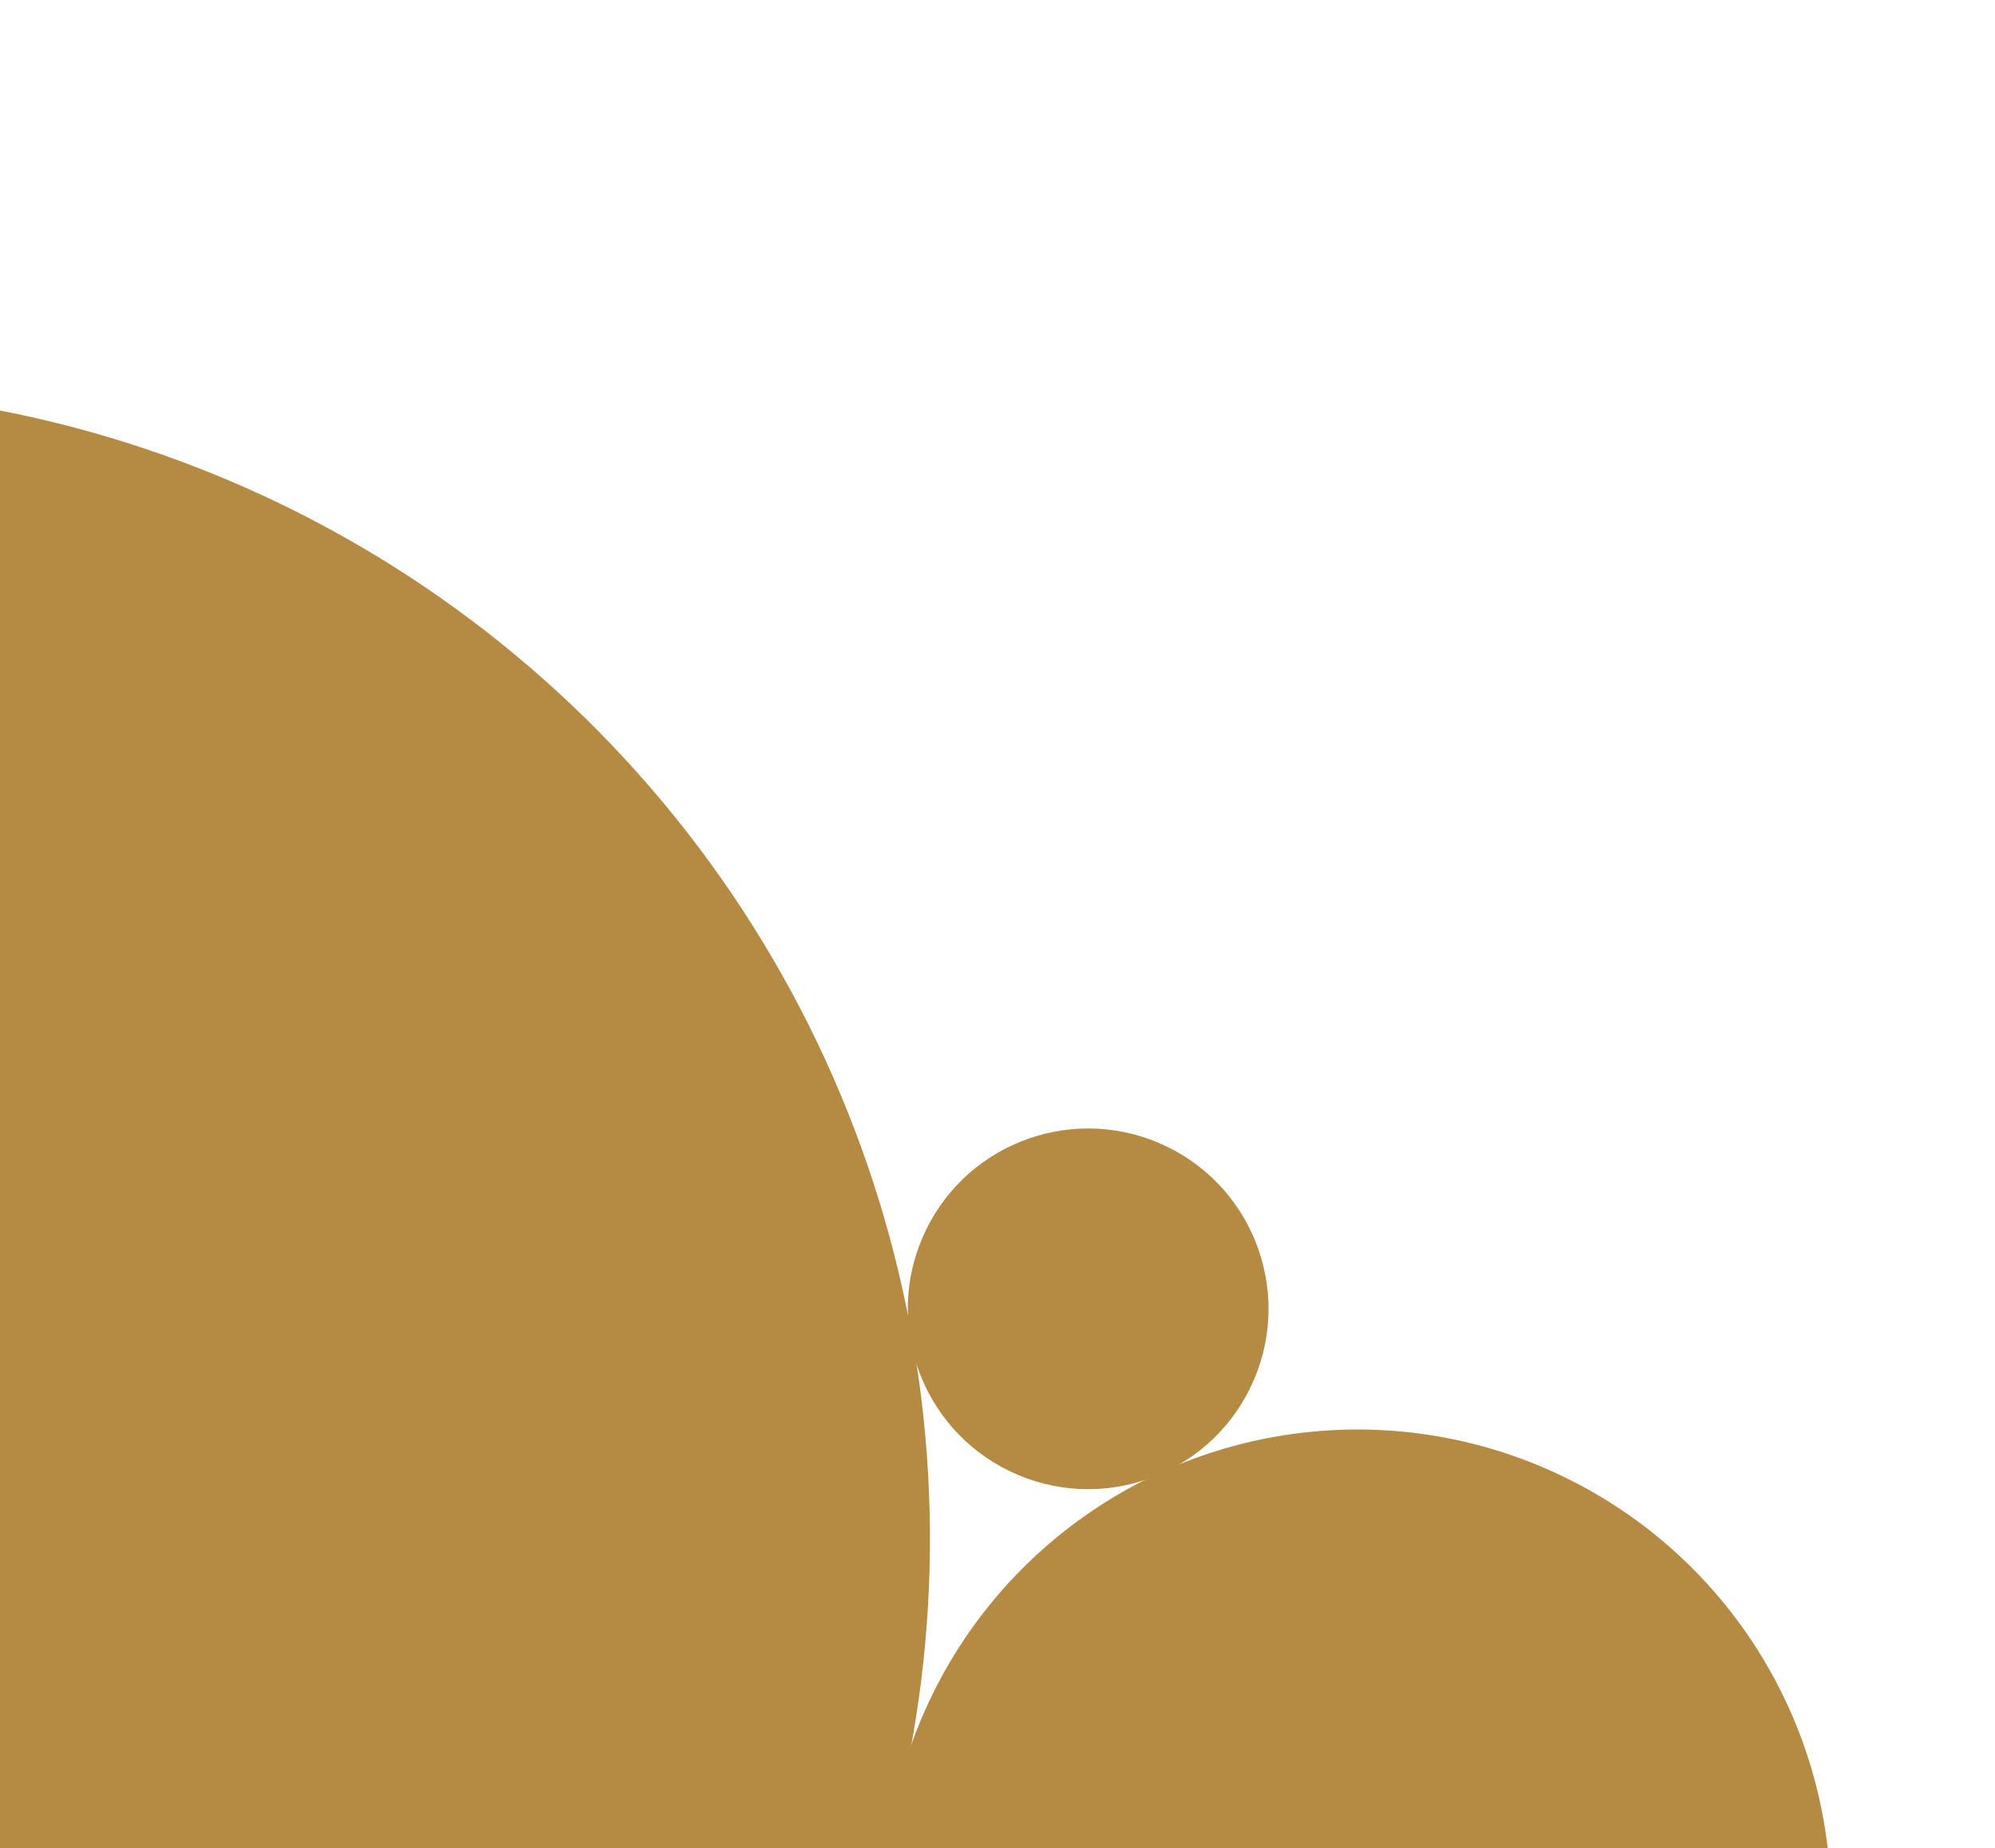
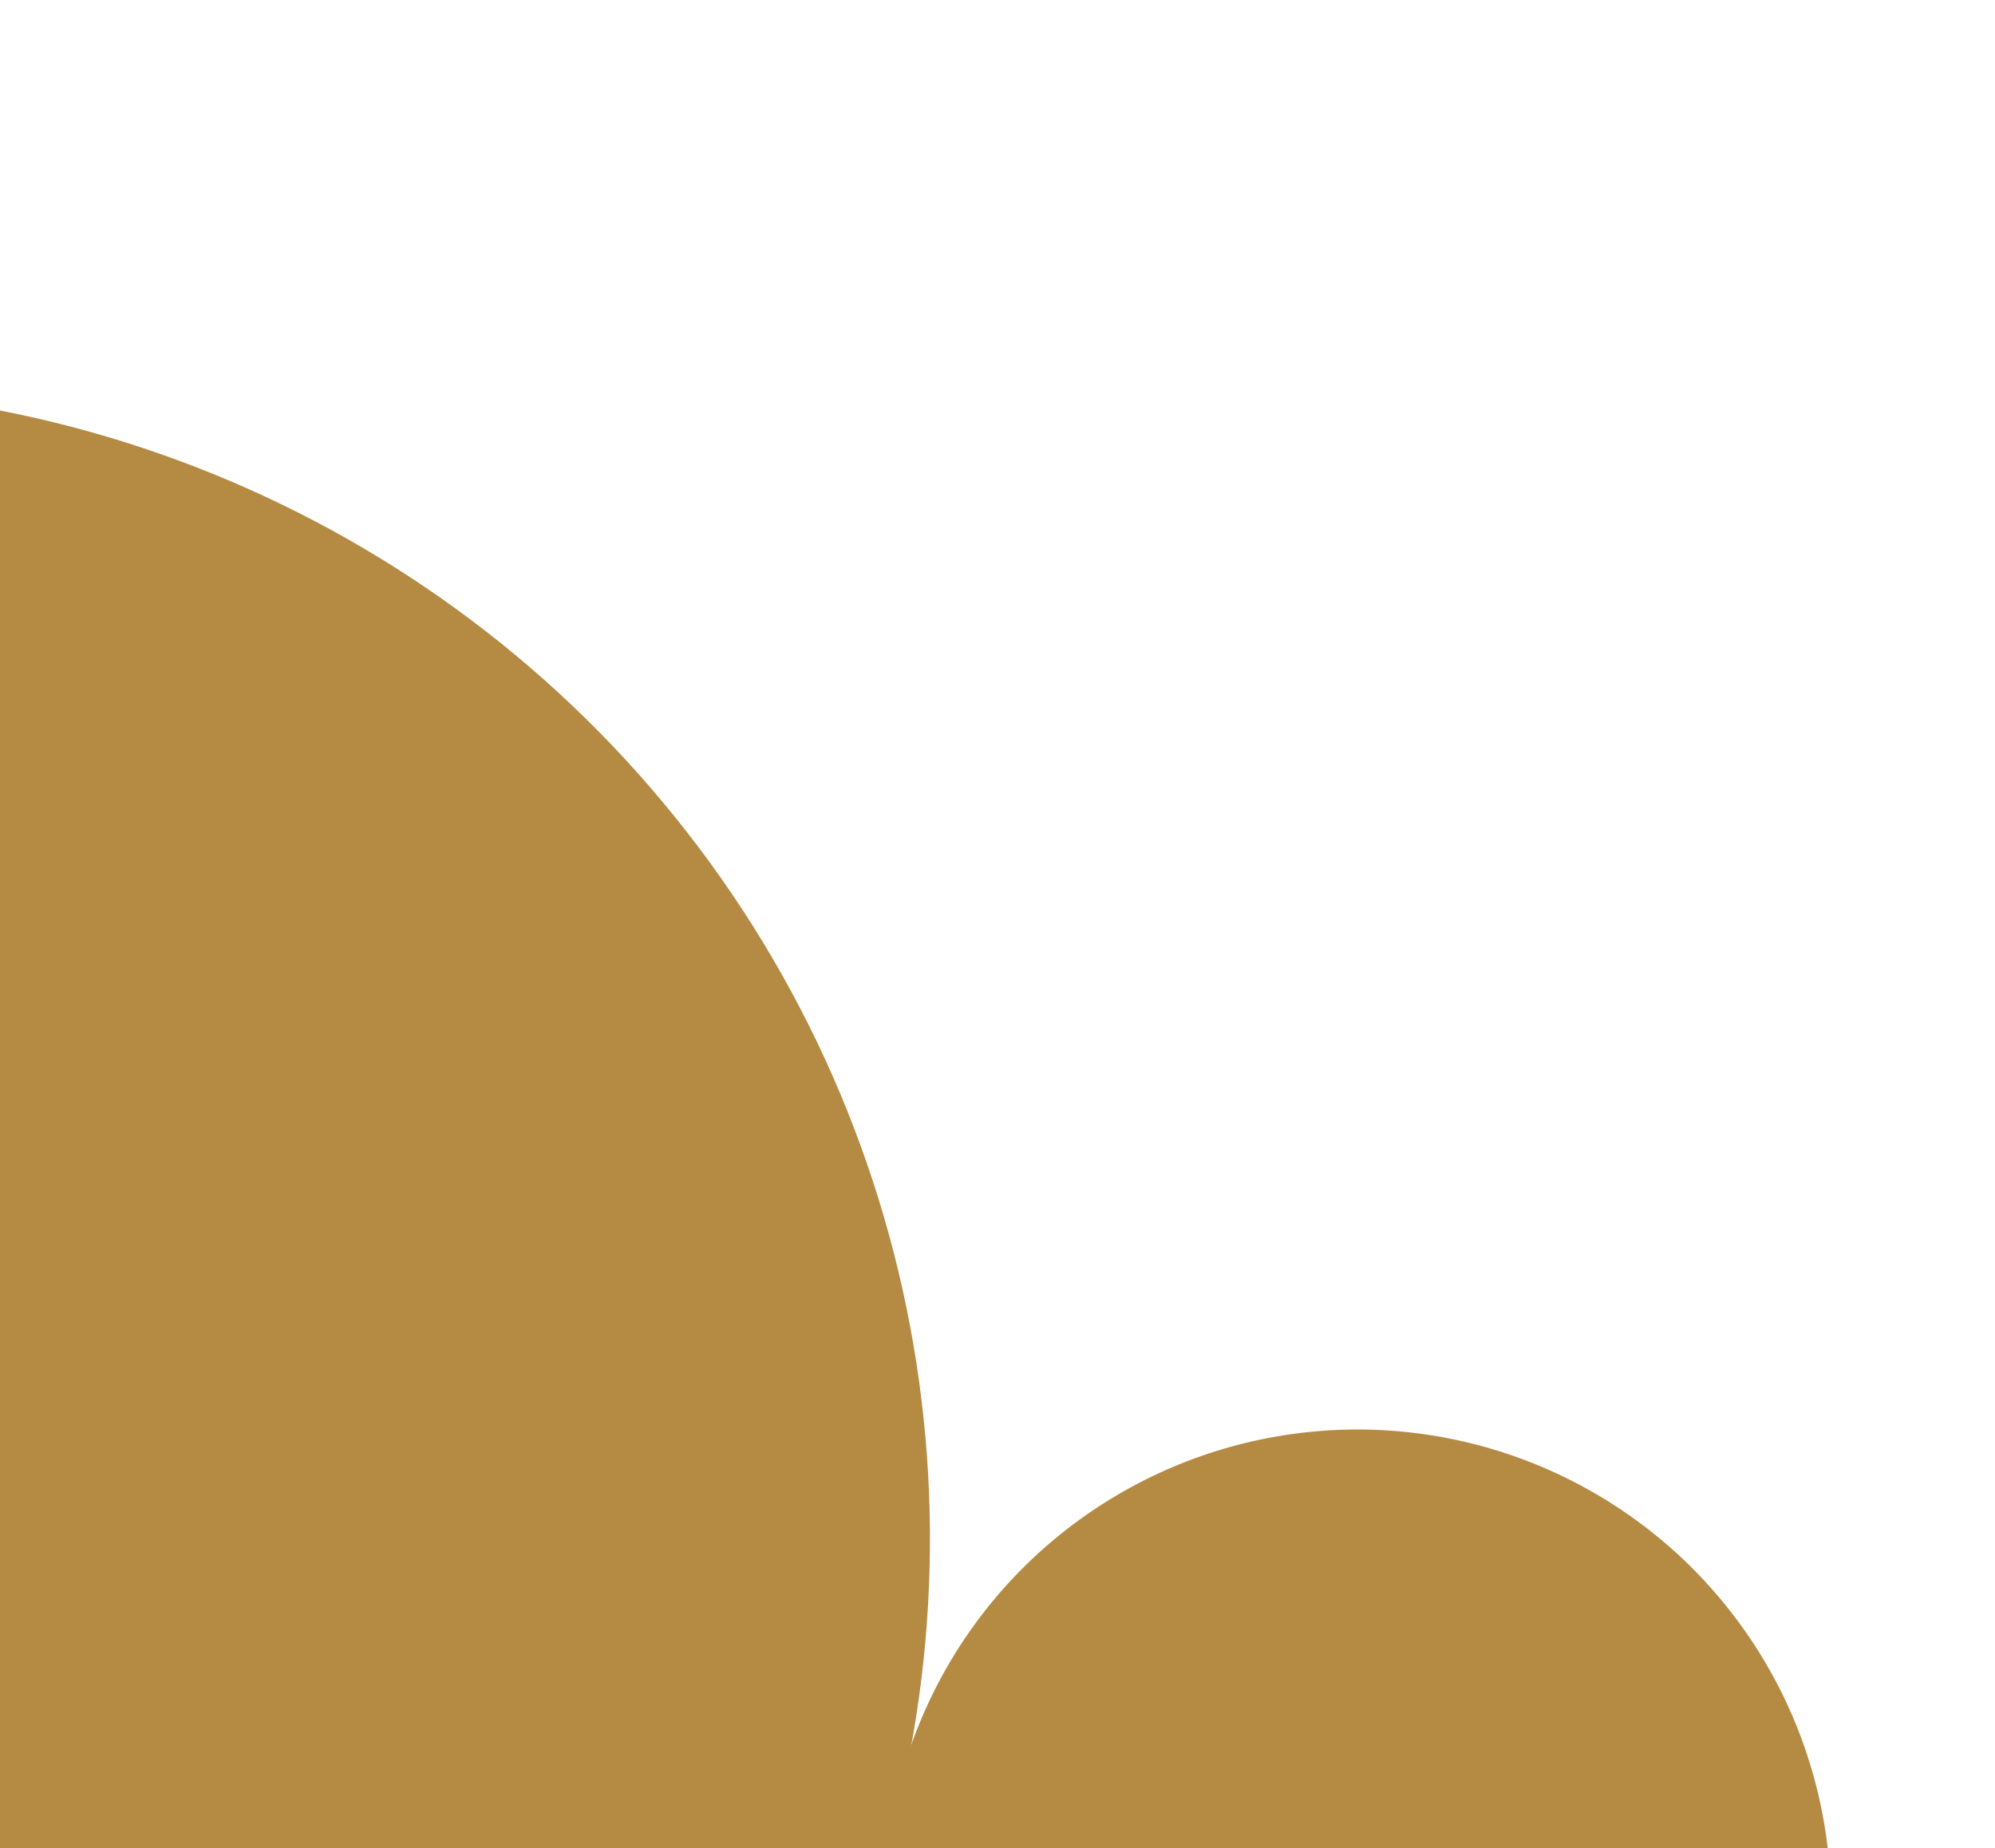
<svg xmlns="http://www.w3.org/2000/svg" width="354" height="328" viewBox="0 0 354 328" fill="none">
  <circle cx="-38.987" cy="273.093" r="204" transform="rotate(25.87 -38.987 273.093)" fill="#B58B44" />
  <circle cx="240.878" cy="337.68" r="84" transform="rotate(25.87 240.878 337.68)" fill="#B58B44" />
-   <circle cx="193.086" cy="232.263" r="32" transform="rotate(25.87 193.086 232.263)" fill="#B58B44" />
</svg>